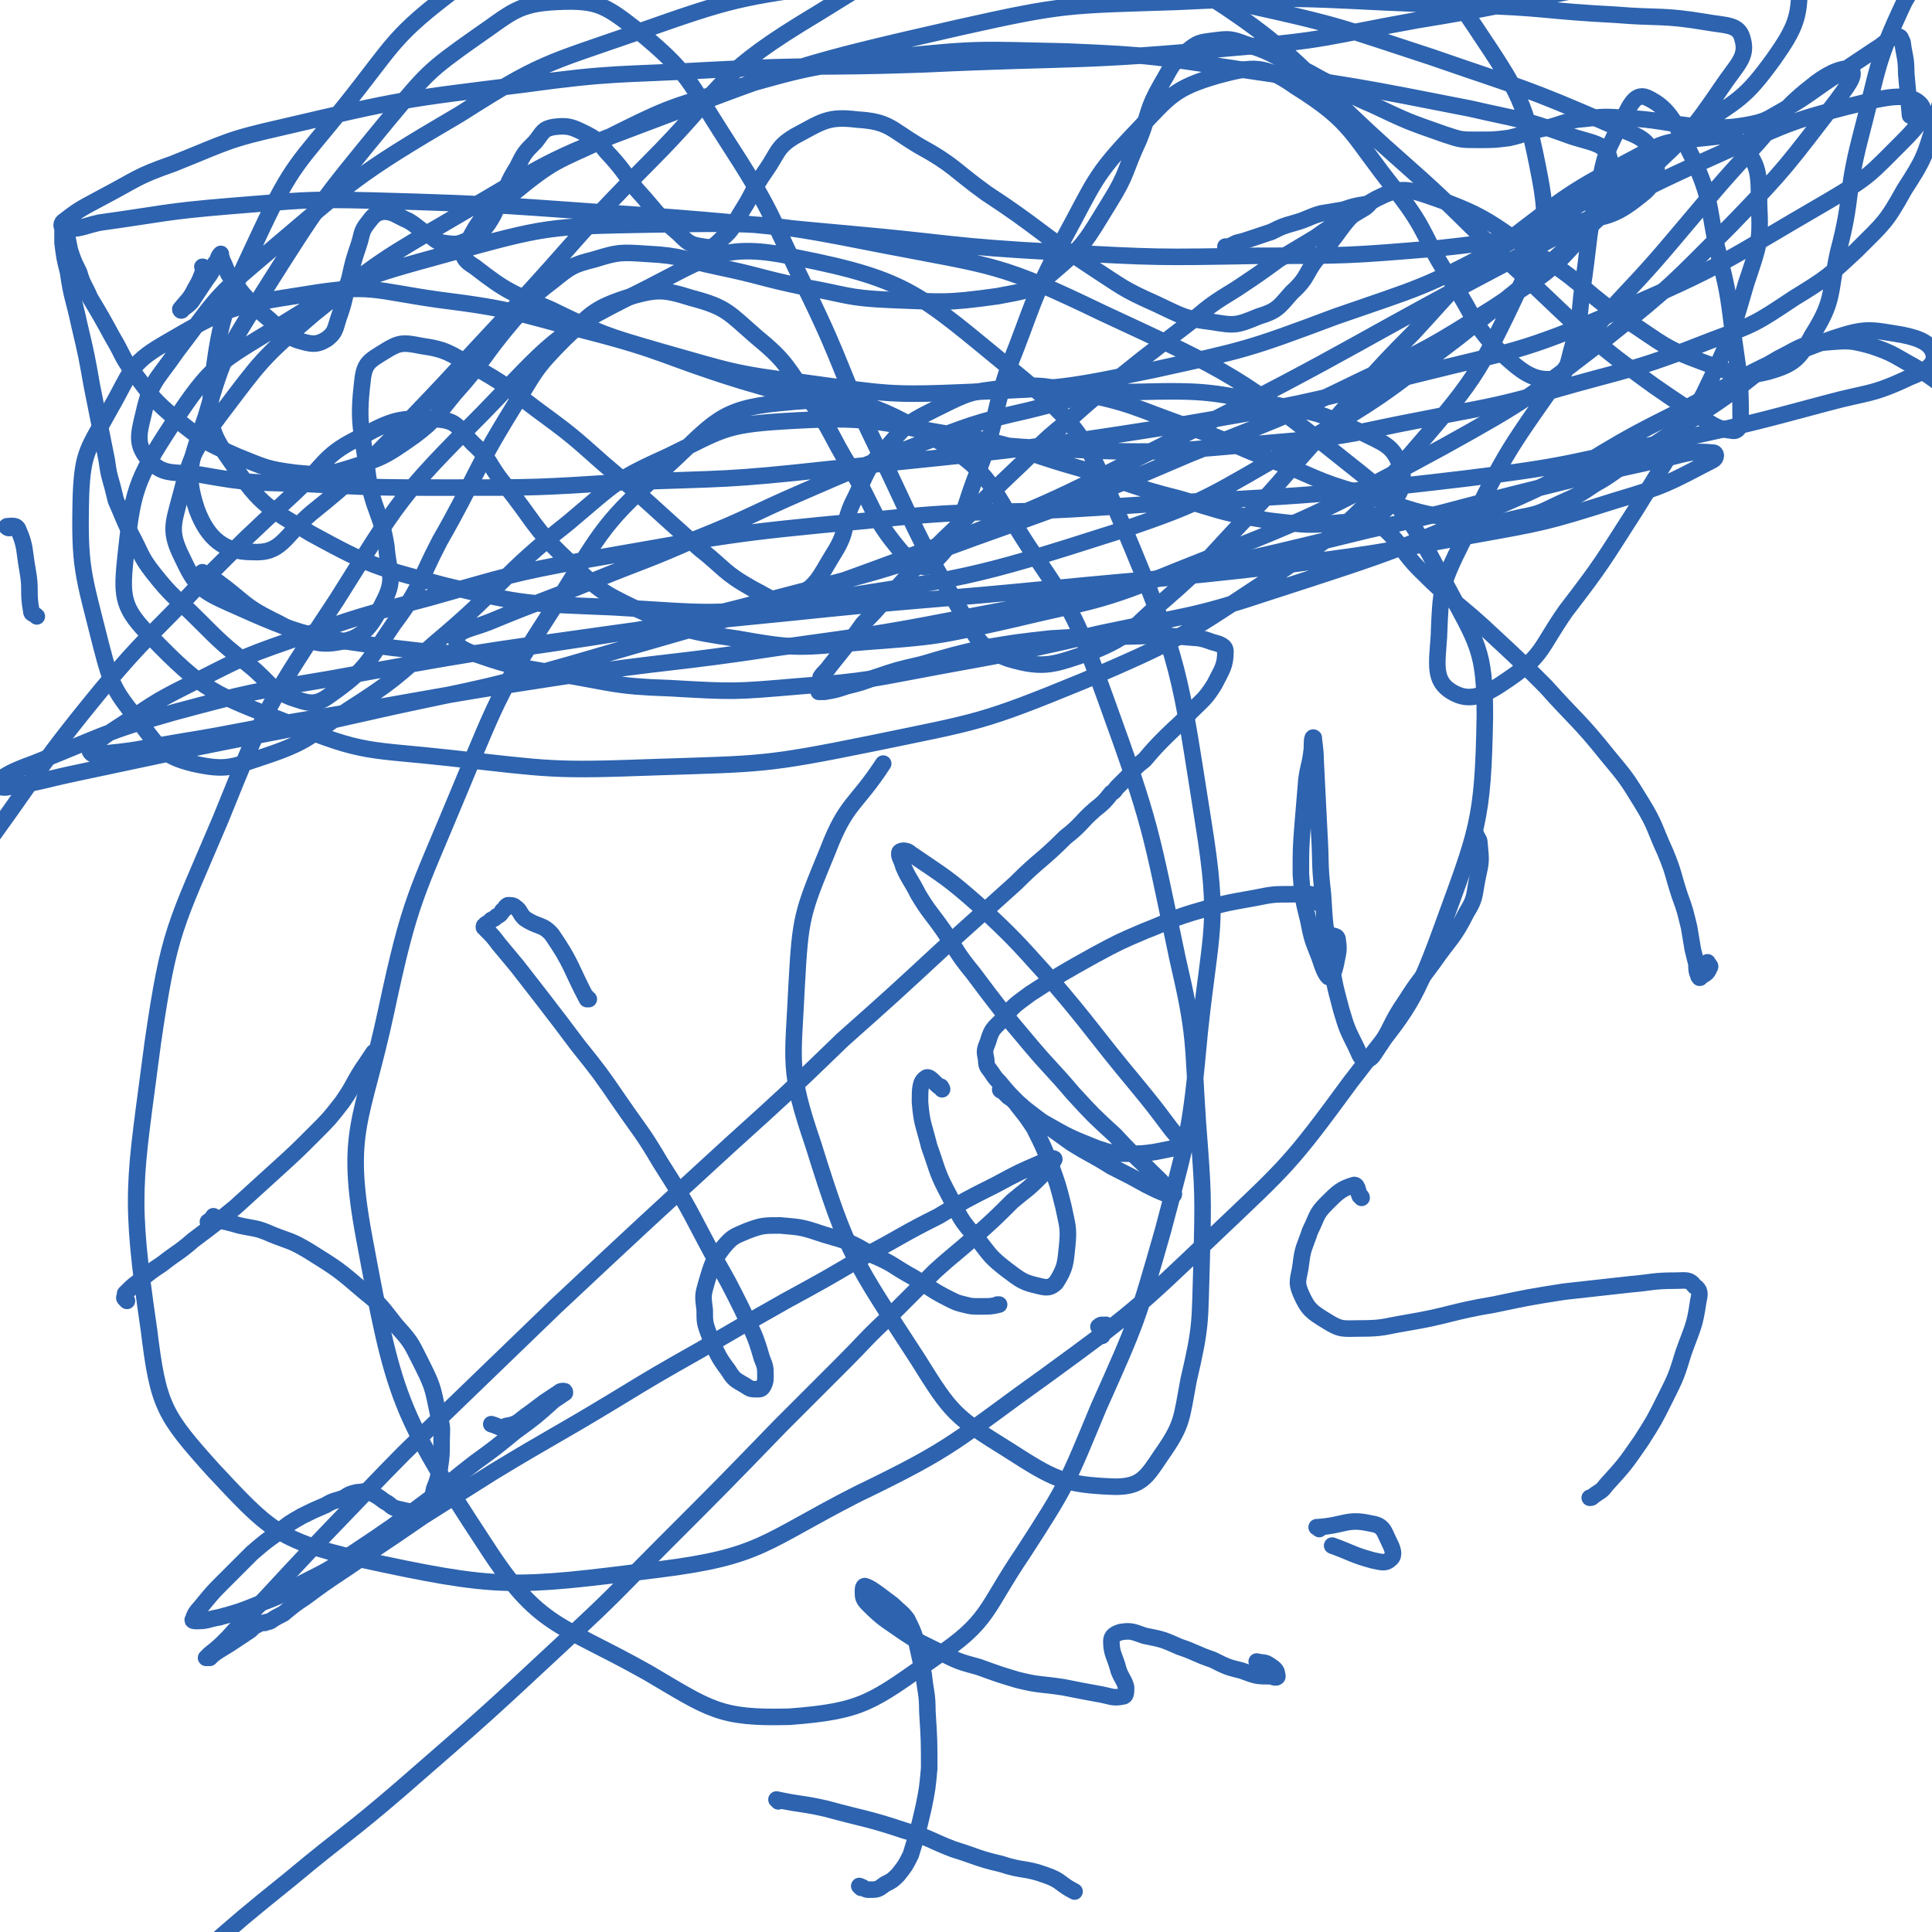
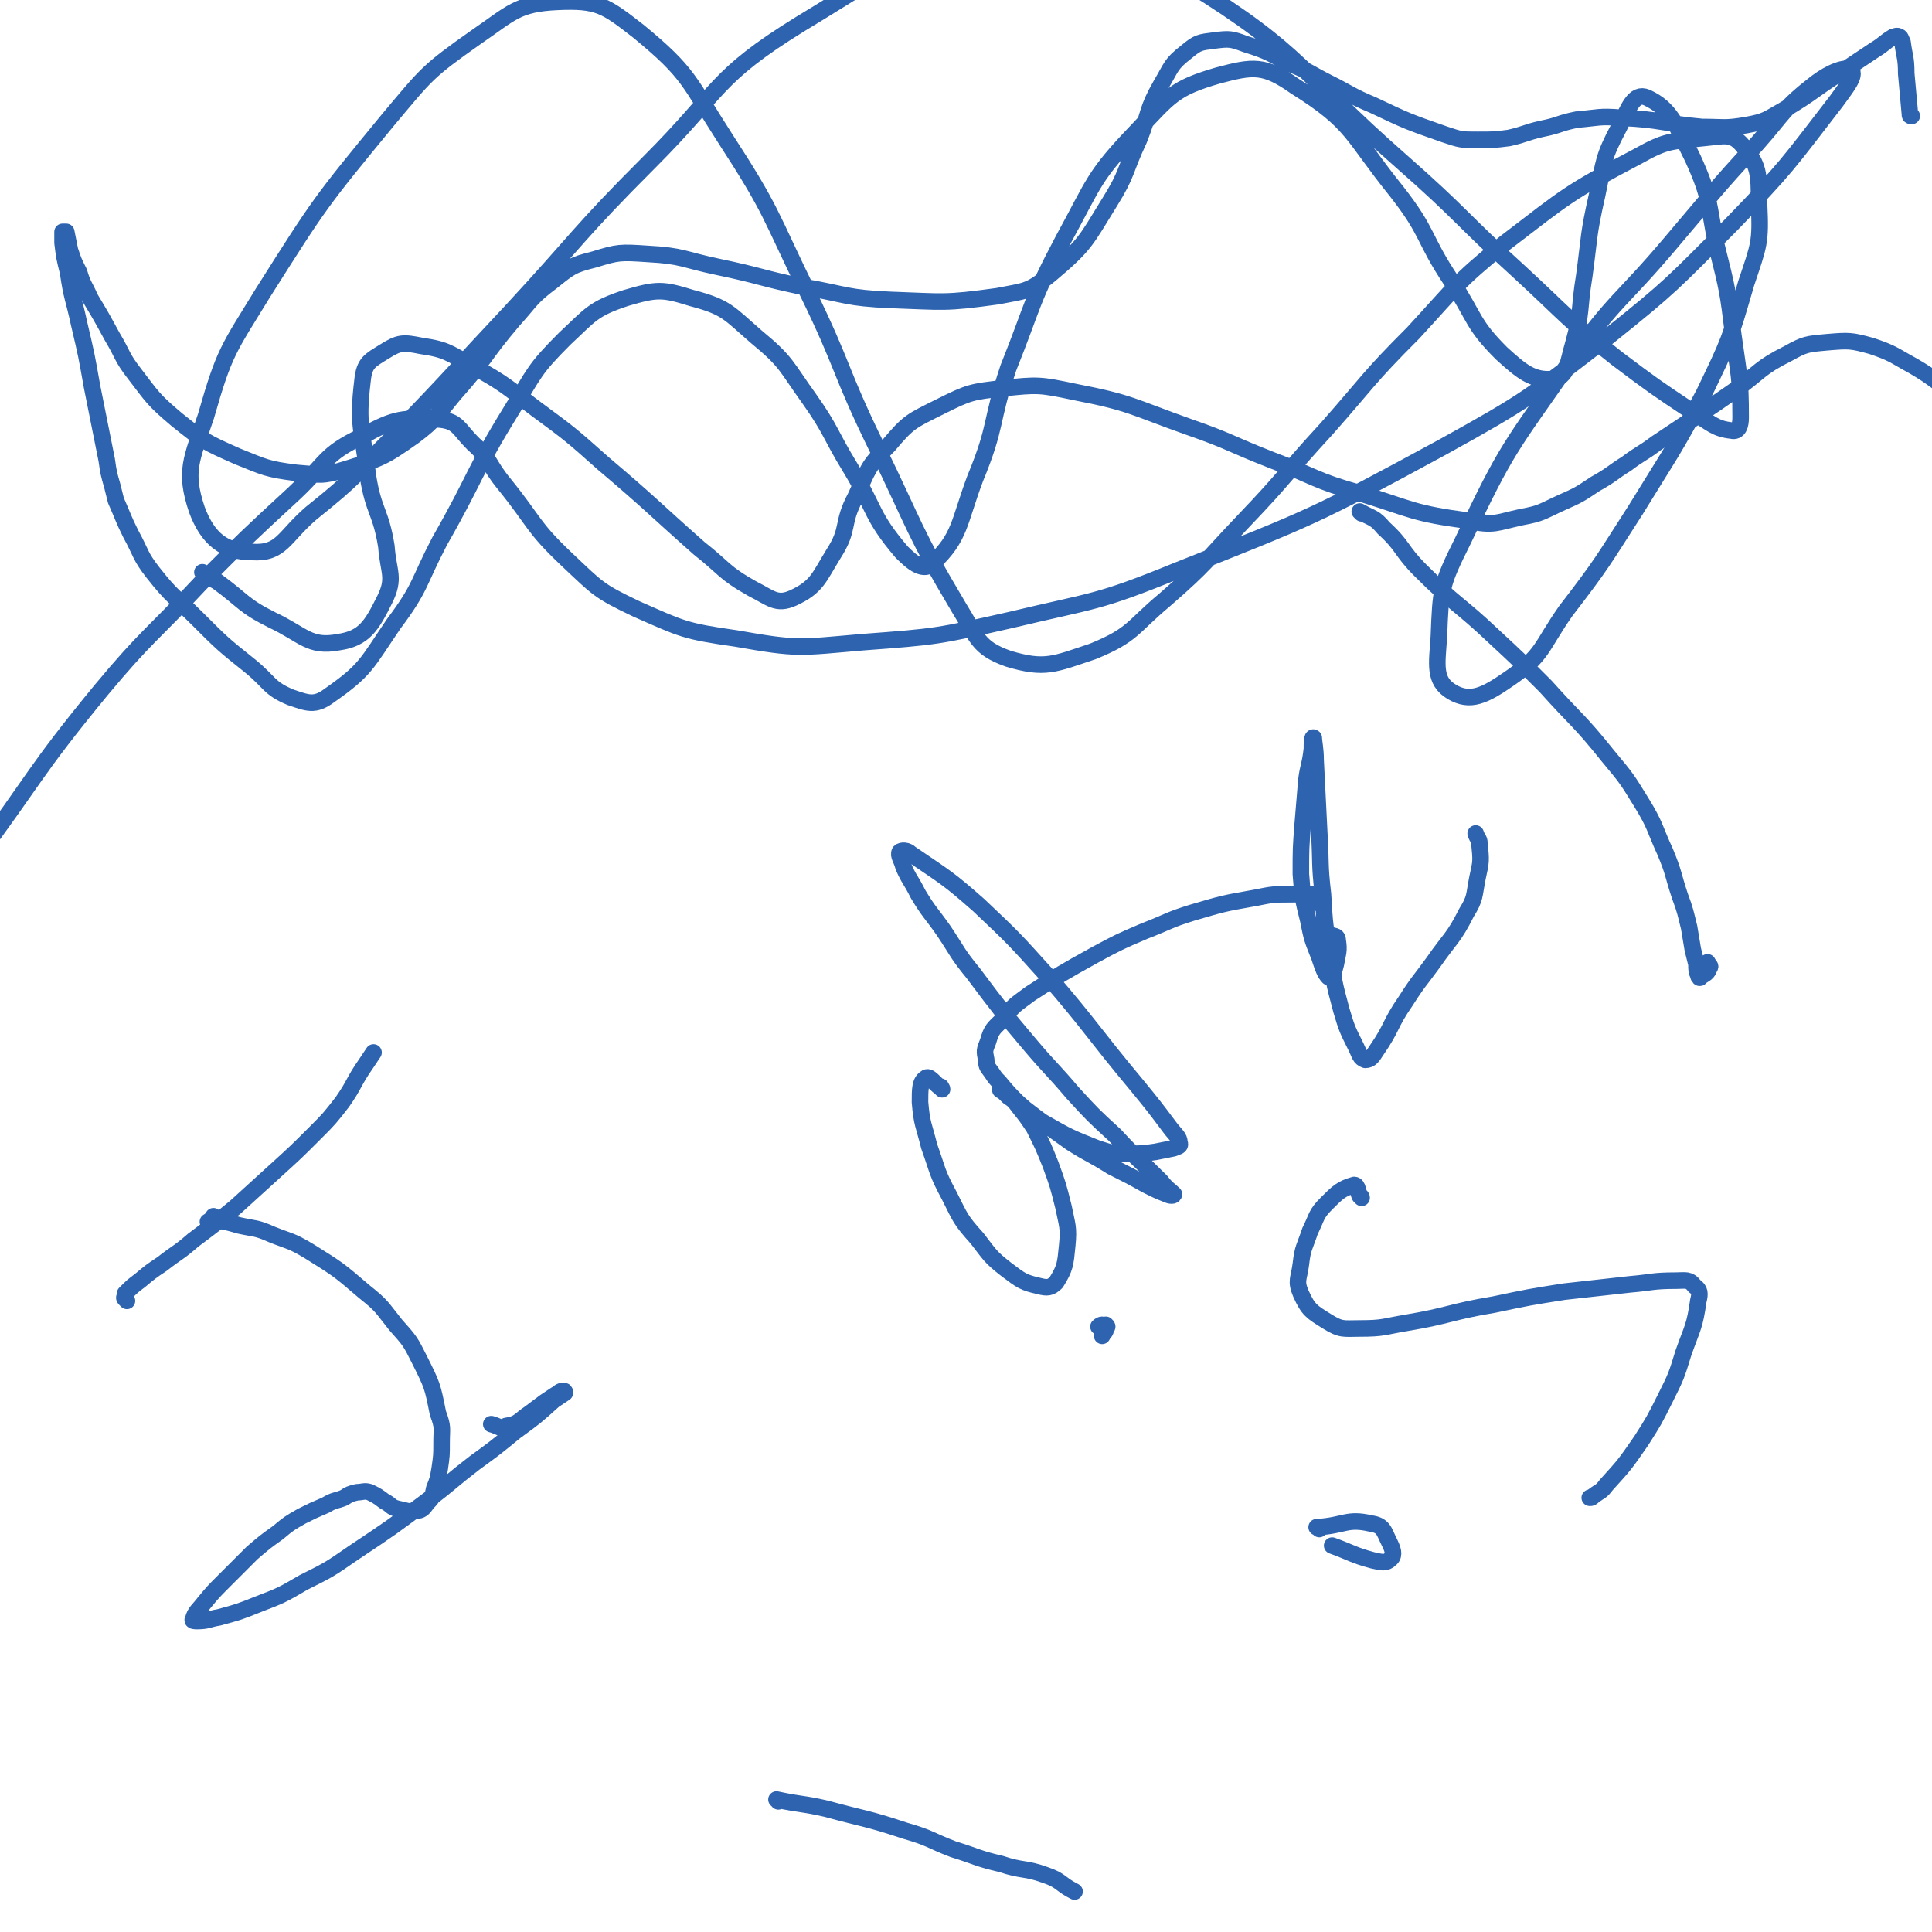
<svg xmlns="http://www.w3.org/2000/svg" viewBox="0 0 1050 1050" version="1.1">
  <g fill="none" stroke="#2D63AF" stroke-width="9" stroke-linecap="round" stroke-linejoin="round">
-     <path d="M670,135c0,0 0,-1 -1,-1 -1,0 -1,1 -2,1 0,0 0,0 0,-1 0,0 0,0 -1,0 0,0 0,0 0,0 1,1 0,0 0,0 0,0 0,0 0,0 1,0 0,0 0,0 0,0 0,0 0,0 1,0 1,0 2,0 2,-1 2,-1 4,-2 4,-1 4,-1 7,-2 6,-2 6,-2 12,-4 6,-3 6,-3 13,-5 7,-2 7,-3 14,-5 6,-1 6,-1 12,-2 6,-2 6,-2 12,-3 1,0 2,0 2,0 -1,1 -2,2 -4,3 -5,3 -5,3 -10,6 -8,4 -8,4 -15,9 -10,6 -10,6 -20,12 -11,8 -11,8 -23,16 -13,8 -13,8 -25,18 -13,10 -13,10 -26,20 -21,17 -22,17 -42,35 -15,12 -14,13 -28,26 -19,18 -19,19 -38,37 -9,9 -9,9 -18,18 -7,8 -7,8 -14,15 -6,7 -6,7 -12,13 -5,7 -5,7 -10,13 -4,5 -4,5 -8,10 -2,3 -3,3 -5,6 0,1 0,1 0,1 0,0 0,0 0,1 0,0 0,0 0,1 0,1 0,1 0,1 0,1 0,1 0,1 0,0 0,0 0,1 0,0 0,0 0,0 0,0 0,0 -1,0 0,1 0,1 0,1 0,0 0,1 0,1 1,0 1,0 3,0 6,-1 6,-1 12,-3 8,-2 8,-2 16,-5 12,-4 12,-4 25,-7 17,-5 17,-5 34,-9 18,-3 18,-3 36,-5 17,-1 17,-1 33,-1 19,0 19,-1 38,0 9,1 9,0 17,3 4,1 7,2 7,5 0,8 -2,10 -6,18 -5,8 -6,8 -13,15 -6,7 -7,7 -13,13 -6,6 -6,6 -12,13 -5,4 -5,4 -9,9 -3,3 -3,3 -6,6 -1,1 -1,2 -3,3 0,0 0,0 0,0 0,0 0,0 0,0 -4,5 -4,5 -9,9 -8,7 -7,8 -16,15 -13,13 -14,12 -27,25 -20,18 -20,18 -40,36 -27,25 -27,25 -54,49 -30,29 -30,29 -61,57 -48,44 -48,44 -95,88 -29,28 -29,28 -58,56 -25,24 -25,24 -49,49 -26,27 -26,27 -52,55 -10,10 -10,10 -19,20 -5,5 -5,5 -10,9 -1,1 -2,2 -2,2 0,0 1,0 2,0 2,-2 2,-2 5,-4 5,-3 5,-3 11,-7 3,-2 3,-2 6,-4 2,-2 2,-2 4,-3 2,-1 2,-1 3,-1 0,0 0,0 0,0 0,0 0,0 1,0 1,-1 1,0 3,-1 3,-2 3,-2 7,-4 6,-5 6,-5 12,-9 16,-12 16,-11 33,-23 15,-10 15,-10 31,-21 19,-12 19,-12 38,-24 33,-20 33,-19 66,-39 23,-14 23,-14 46,-27 24,-14 24,-14 47,-27 22,-12 22,-12 44,-25 19,-10 19,-11 39,-21 15,-9 15,-9 31,-17 13,-7 13,-7 27,-13 2,-1 5,-2 5,-1 -2,4 -4,6 -9,11 -6,6 -7,6 -14,12 -9,9 -9,9 -19,18 -11,10 -12,10 -23,20 -12,12 -12,12 -24,24 -14,13 -13,13 -27,27 -16,16 -16,16 -33,33 -31,32 -31,32 -63,64 -26,26 -26,27 -53,52 -44,41 -44,41 -90,81 -29,25 -30,24 -60,49 -26,21 -26,21 -51,43 -19,16 -19,17 -37,34 -10,10 -9,10 -18,20 -2,3 -5,5 -4,6 2,0 5,-1 8,-4 12,-7 12,-8 22,-17 9,-8 8,-9 17,-17 11,-10 12,-10 24,-19 4,-4 4,-4 8,-7 1,-2 2,-2 3,-3 1,0 1,-1 1,-1 -1,1 -2,2 -3,3 0,0 0,0 0,1 0,1 0,1 0,2 " />
-     <path d="M5,287c-1,0 -2,-1 -1,-1 2,0 5,-1 6,2 4,9 3,11 5,22 2,11 0,11 2,22 0,2 1,1 3,3 " />
    <path d="M111,312c0,0 -1,-1 -1,-1 3,2 4,3 8,5 15,11 14,13 30,21 17,8 20,15 36,12 14,-2 18,-9 25,-23 6,-12 2,-15 1,-29 -3,-19 -7,-19 -10,-38 -3,-26 -6,-27 -3,-52 1,-10 4,-11 12,-16 8,-5 10,-5 20,-3 14,2 15,4 28,11 18,10 18,11 34,23 19,14 19,14 37,30 26,22 26,23 52,46 14,11 13,13 29,22 10,5 13,9 22,5 13,-6 14,-11 22,-24 9,-14 4,-16 12,-31 7,-15 6,-16 18,-28 11,-13 12,-13 28,-21 16,-8 17,-8 34,-10 19,-2 20,-2 39,2 31,6 31,8 62,19 23,8 22,9 45,18 24,9 23,11 48,18 29,9 29,11 59,15 14,3 15,1 29,-2 11,-2 11,-3 22,-8 9,-4 9,-4 18,-10 9,-5 9,-6 17,-11 8,-6 8,-5 16,-11 12,-8 12,-8 24,-16 9,-6 9,-6 19,-13 14,-10 13,-12 29,-20 9,-5 10,-5 21,-6 12,-1 13,-1 24,2 12,4 12,5 23,11 12,7 11,8 23,15 " />
    <path d="M1039,63c-1,0 -1,0 -1,-1 -1,-11 -1,-11 -2,-22 0,-9 -1,-9 -2,-17 -1,-2 -1,-3 -2,-3 -1,-1 -2,0 -3,0 -5,3 -5,4 -10,7 -9,6 -9,6 -18,12 -16,10 -15,11 -32,21 -9,5 -9,6 -20,8 -12,2 -12,1 -24,1 -22,-2 -22,-4 -44,-5 -12,-1 -12,0 -24,1 -10,2 -9,3 -19,5 -9,2 -9,3 -18,5 -8,1 -8,1 -17,1 -9,0 -9,0 -18,-3 -20,-7 -20,-7 -39,-16 -12,-5 -12,-6 -24,-12 -10,-5 -10,-6 -20,-10 -12,-6 -12,-7 -25,-11 -8,-3 -9,-3 -17,-2 -8,1 -9,1 -15,6 -9,7 -8,8 -14,18 -8,14 -6,15 -12,30 -8,17 -6,18 -16,34 -13,21 -13,23 -32,39 -12,10 -14,9 -29,12 -29,4 -29,3 -58,2 -24,-1 -24,-3 -47,-7 -24,-5 -23,-6 -47,-11 -19,-4 -19,-6 -38,-7 -15,-1 -16,-1 -29,3 -12,3 -13,4 -23,12 -12,9 -11,10 -21,21 -17,20 -15,21 -32,40 -10,12 -10,14 -22,23 -17,12 -18,12 -37,18 -13,4 -14,3 -27,2 -16,-2 -17,-3 -32,-9 -18,-8 -18,-8 -33,-20 -13,-11 -13,-12 -23,-25 -7,-9 -6,-10 -12,-20 -6,-11 -6,-11 -12,-21 -3,-7 -4,-7 -6,-14 -3,-6 -3,-6 -5,-12 -1,-5 -1,-5 -2,-10 -1,0 -2,0 -2,0 0,2 0,3 0,6 1,8 1,8 3,16 2,14 3,14 6,28 4,17 4,17 7,34 4,20 4,20 8,40 1,7 1,7 3,14 1,4 1,4 2,8 4,9 4,10 8,18 6,11 5,12 12,21 11,14 12,13 24,25 14,14 14,14 29,26 11,9 10,12 22,17 9,3 13,5 21,-1 20,-14 20,-17 35,-39 15,-20 13,-22 25,-45 20,-35 18,-37 39,-71 13,-21 12,-22 29,-39 14,-13 15,-16 33,-22 17,-5 20,-5 36,0 19,5 20,8 35,21 17,14 16,16 29,34 12,17 11,19 22,37 14,23 11,26 28,46 6,6 12,11 17,6 15,-14 14,-22 23,-46 12,-29 8,-30 18,-60 14,-35 12,-36 30,-70 17,-31 16,-34 40,-59 18,-19 20,-23 44,-30 19,-5 25,-6 42,6 32,20 30,26 55,57 18,23 14,25 30,49 13,20 11,23 27,39 11,10 17,15 28,14 8,-1 8,-9 11,-19 5,-18 3,-19 6,-37 3,-22 2,-22 7,-44 4,-19 3,-20 12,-37 5,-10 8,-19 15,-16 13,6 16,15 25,33 10,22 8,24 13,48 6,24 6,24 9,48 3,22 4,23 4,45 0,4 -1,8 -5,7 -9,-1 -11,-4 -21,-10 -21,-14 -21,-14 -41,-29 -28,-22 -27,-23 -53,-47 -32,-29 -31,-31 -64,-60 -57,-50 -53,-58 -116,-97 -37,-24 -43,-33 -84,-29 -64,7 -69,16 -127,51 -47,29 -43,36 -82,75 -39,39 -38,41 -75,81 -31,33 -31,34 -62,66 -23,23 -22,24 -47,44 -15,13 -16,22 -32,21 -15,0 -24,-7 -30,-23 -7,-21 -3,-27 5,-51 10,-35 12,-36 31,-67 31,-49 31,-49 68,-94 21,-25 21,-26 48,-45 19,-13 22,-18 44,-19 22,-1 26,2 44,16 28,23 27,27 47,58 26,40 24,41 45,84 20,41 17,42 37,83 22,45 20,46 45,88 10,16 10,22 27,28 20,6 25,3 46,-4 22,-9 21,-13 39,-28 23,-20 22,-21 43,-43 23,-24 22,-25 45,-50 23,-26 22,-27 47,-52 24,-26 23,-27 50,-49 34,-26 34,-27 72,-47 16,-9 18,-8 36,-10 11,-1 15,-3 21,4 9,11 9,15 9,32 1,21 0,22 -7,43 -9,31 -9,31 -23,60 -17,32 -18,32 -37,63 -18,28 -18,29 -38,55 -14,20 -12,24 -31,37 -13,9 -21,13 -31,7 -10,-6 -8,-15 -7,-30 1,-26 1,-28 13,-52 24,-51 26,-51 58,-97 25,-35 28,-33 55,-65 23,-27 23,-28 47,-54 15,-17 14,-19 32,-33 8,-6 16,-9 19,-7 3,3 -3,10 -8,17 -27,35 -27,36 -57,67 -32,32 -32,33 -67,61 -43,33 -43,34 -90,60 -70,38 -71,38 -144,67 -44,18 -45,16 -91,27 -40,9 -40,9 -80,12 -35,3 -35,4 -69,-2 -28,-4 -29,-5 -54,-16 -21,-10 -21,-11 -38,-27 -19,-18 -17,-20 -34,-41 -9,-11 -7,-13 -17,-22 -8,-8 -8,-12 -18,-13 -20,-1 -24,-1 -42,9 -21,10 -19,14 -37,31 -26,24 -26,24 -51,49 -27,29 -29,28 -54,58 -37,45 -35,47 -70,94 " />
-     <path d="M111,146c0,0 -1,-1 -1,-1 0,0 1,0 1,1 -2,5 -2,6 -5,11 -3,6 -4,6 -8,11 0,1 1,1 1,0 3,-2 3,-2 5,-4 4,-6 4,-6 8,-12 3,-4 3,-4 5,-9 2,-2 1,-3 3,-5 0,0 0,1 0,1 1,3 1,3 2,5 2,5 2,5 5,9 5,7 5,7 12,14 5,5 6,5 11,10 6,4 6,6 12,8 7,2 10,3 16,-1 5,-4 4,-6 7,-14 3,-9 2,-9 5,-19 2,-9 2,-9 5,-18 2,-6 1,-7 5,-12 3,-4 4,-5 8,-6 6,0 7,2 14,5 5,3 5,4 10,7 5,3 4,4 9,5 7,1 8,1 14,-2 6,-2 6,-3 10,-8 4,-6 4,-7 7,-14 5,-9 4,-9 9,-17 4,-8 4,-8 10,-14 4,-5 4,-7 10,-8 8,-1 10,0 18,4 8,4 7,6 13,12 8,9 7,9 14,18 11,12 10,13 23,24 5,5 6,6 13,7 5,1 6,0 10,-4 7,-6 6,-7 11,-15 7,-11 6,-12 13,-22 7,-10 6,-13 16,-19 15,-8 18,-11 34,-9 17,1 18,5 33,14 20,11 19,13 37,26 29,19 28,21 57,40 17,11 17,12 35,20 15,7 15,8 31,10 12,2 13,2 25,-3 10,-3 11,-5 18,-13 10,-9 7,-11 16,-21 14,-16 12,-20 30,-30 12,-6 16,-6 30,-1 32,11 32,15 62,34 23,15 21,18 44,33 20,13 20,15 42,23 17,6 19,9 35,5 14,-4 17,-7 24,-20 12,-19 9,-22 14,-45 8,-30 4,-31 12,-62 10,-38 8,-40 24,-74 5,-9 12,-17 16,-13 8,8 8,19 8,38 0,19 -2,20 -7,39 -6,20 -6,21 -17,38 -10,18 -11,18 -26,33 -15,14 -16,15 -34,26 -21,14 -21,14 -45,23 -43,17 -44,15 -89,28 -33,9 -33,8 -68,15 -37,7 -37,9 -75,12 -61,5 -62,7 -123,4 -44,-2 -44,-4 -87,-13 -43,-10 -43,-12 -85,-24 -42,-13 -41,-16 -84,-27 -39,-10 -40,-12 -80,-17 -36,-5 -37,-9 -73,-3 -39,6 -43,7 -77,27 -19,11 -18,16 -29,35 -12,22 -15,23 -16,47 -1,40 1,42 11,82 6,23 7,24 22,43 10,13 12,17 28,21 18,4 21,2 39,-4 24,-8 24,-11 45,-25 25,-16 25,-17 48,-37 37,-31 34,-35 72,-65 25,-21 25,-23 54,-36 29,-14 30,-17 62,-19 48,-3 49,0 97,8 32,5 31,8 63,17 28,8 28,10 56,17 24,7 24,8 49,12 19,2 19,3 38,1 14,-1 17,0 26,-8 8,-8 10,-14 7,-23 -4,-11 -9,-12 -21,-18 -20,-9 -20,-10 -42,-14 -40,-8 -41,-9 -81,-8 -29,0 -29,3 -58,10 -31,7 -31,8 -61,19 -31,12 -31,12 -61,25 -30,13 -29,14 -59,26 -27,12 -27,11 -54,22 -29,12 -29,11 -58,23 -10,4 -16,4 -18,9 -1,4 5,7 12,9 20,7 21,6 42,10 31,5 31,7 62,8 35,2 35,2 70,-1 39,-3 39,-4 77,-11 44,-8 44,-8 88,-18 47,-10 48,-8 93,-23 68,-22 68,-22 134,-51 40,-18 38,-22 78,-42 46,-23 45,-27 92,-44 18,-6 20,-5 38,-2 10,2 16,5 17,11 1,5 -5,9 -13,12 -21,10 -23,8 -45,14 -41,11 -41,11 -82,20 -57,12 -56,14 -114,21 -100,12 -101,9 -202,16 -62,4 -62,0 -124,7 -76,7 -76,8 -151,21 -44,8 -44,9 -87,21 -38,10 -38,10 -75,23 -29,10 -29,11 -57,25 -18,9 -18,10 -35,21 -9,6 -10,6 -17,13 -1,1 1,3 2,3 24,-2 24,-3 48,-7 31,-5 31,-6 62,-11 72,-12 71,-13 143,-24 59,-9 60,-7 119,-16 58,-8 58,-8 115,-19 54,-10 54,-11 108,-22 49,-11 49,-11 98,-23 41,-9 41,-10 81,-20 40,-10 40,-10 81,-19 12,-3 14,-4 25,-3 2,0 2,3 0,4 -25,13 -26,14 -53,22 -38,12 -39,12 -78,19 -54,10 -54,10 -108,17 -61,7 -61,6 -122,12 -61,6 -61,5 -121,11 -57,6 -57,5 -114,13 -79,11 -79,11 -156,25 -42,7 -43,7 -84,18 -39,11 -39,13 -77,28 -11,4 -15,6 -21,11 -1,1 3,2 6,2 20,-3 20,-4 39,-8 33,-7 33,-7 66,-14 44,-9 44,-8 88,-18 57,-13 58,-11 114,-27 99,-29 100,-27 196,-63 70,-26 70,-28 136,-61 96,-48 94,-51 188,-100 53,-28 52,-30 106,-54 38,-17 39,-18 80,-28 13,-3 23,-4 28,2 4,5 -2,12 -10,20 -18,18 -18,19 -40,32 -57,33 -56,35 -117,61 -52,22 -53,20 -109,34 -62,16 -63,16 -127,27 -95,15 -95,14 -191,24 -55,6 -55,5 -111,7 -47,3 -47,3 -94,3 -40,0 -40,0 -79,-2 -29,-1 -29,0 -57,-5 -14,-2 -20,1 -28,-8 -7,-8 -6,-13 -3,-25 4,-18 7,-18 18,-34 20,-26 19,-28 44,-49 52,-44 52,-46 110,-80 44,-28 46,-27 95,-44 54,-19 55,-19 112,-27 58,-8 59,-7 118,-4 52,3 53,5 104,16 50,11 50,12 99,28 49,17 50,16 98,37 13,6 19,6 23,17 3,8 1,15 -7,21 -16,13 -19,11 -40,16 -35,9 -35,9 -71,13 -48,4 -49,4 -97,4 -55,1 -55,1 -110,-2 -57,-3 -57,-5 -113,-10 -56,-5 -56,-6 -111,-10 -74,-5 -74,-6 -147,-8 -39,-1 -39,0 -78,3 -36,3 -35,4 -71,9 -9,2 -11,4 -19,3 -2,0 -2,-3 0,-4 9,-7 10,-7 21,-13 19,-10 18,-11 38,-18 30,-12 29,-13 60,-20 64,-15 65,-15 130,-23 51,-7 51,-5 103,-8 57,-3 57,-1 114,-3 85,-4 85,-1 169,-9 51,-4 50,-6 100,-15 43,-7 43,-8 85,-16 33,-6 33,-8 66,-12 20,-3 21,-5 41,-2 9,2 15,3 16,11 0,17 -2,23 -14,40 -16,22 -19,22 -43,38 -50,35 -51,35 -105,64 -43,23 -44,22 -90,38 -48,18 -49,18 -99,29 -49,10 -49,10 -99,12 -45,2 -46,1 -90,-5 -40,-5 -40,-6 -79,-17 -31,-9 -31,-9 -60,-23 -21,-9 -23,-9 -41,-23 -5,-3 -8,-6 -5,-11 8,-16 10,-18 26,-29 22,-18 23,-17 49,-29 34,-17 34,-17 71,-28 42,-12 43,-12 87,-17 47,-5 47,-4 94,-3 48,2 49,3 96,10 62,9 62,9 123,21 26,6 27,5 52,14 13,5 23,4 24,15 3,17 -3,24 -16,41 -19,22 -22,21 -47,38 -35,22 -35,22 -73,40 -45,22 -46,21 -93,40 -49,21 -49,21 -99,39 -51,18 -51,20 -102,33 -73,19 -73,20 -147,31 -42,6 -44,7 -85,2 -45,-6 -48,-6 -88,-24 -16,-7 -19,-10 -26,-25 -7,-14 -5,-18 -1,-33 6,-23 7,-25 22,-45 22,-29 22,-30 50,-54 37,-30 38,-30 79,-54 48,-28 48,-30 99,-49 85,-32 85,-33 173,-53 58,-13 59,-12 119,-14 80,-4 80,0 161,2 38,1 38,3 77,5 24,2 25,0 49,4 11,2 18,1 20,9 3,10 -3,14 -11,26 -17,25 -18,25 -41,47 -49,46 -49,47 -102,89 -42,32 -42,33 -87,59 -48,27 -48,30 -99,47 -81,26 -83,25 -167,38 -53,8 -54,6 -107,3 -46,-2 -47,-1 -92,-12 -37,-10 -39,-10 -72,-28 -23,-14 -27,-15 -42,-37 -12,-17 -14,-21 -12,-42 5,-43 8,-45 27,-86 17,-36 20,-36 45,-67 28,-35 26,-38 62,-65 57,-42 58,-46 123,-71 47,-19 51,-14 103,-16 54,-3 54,-1 108,6 48,7 49,6 94,20 37,12 39,12 72,33 30,20 33,20 53,50 24,36 27,40 35,82 5,27 2,31 -10,57 -24,51 -26,53 -64,97 -32,37 -34,37 -75,65 -47,31 -48,32 -99,54 -56,23 -57,22 -115,34 -59,12 -60,11 -120,13 -54,2 -55,1 -109,-5 -45,-5 -47,-2 -88,-19 -41,-16 -46,-17 -75,-47 -15,-15 -16,-21 -14,-41 4,-38 5,-43 26,-75 21,-32 25,-33 58,-53 42,-26 44,-26 91,-39 54,-15 55,-15 111,-16 63,-1 64,-1 125,11 62,12 64,10 120,37 71,33 74,34 134,82 33,26 33,29 53,66 17,32 21,35 21,71 -1,58 -4,62 -24,117 -16,44 -20,44 -49,82 -33,45 -34,45 -74,83 -43,41 -44,42 -92,77 -49,35 -48,38 -102,64 -51,26 -52,34 -108,41 -80,10 -86,11 -164,-6 -43,-10 -48,-16 -78,-48 -27,-30 -30,-35 -35,-76 -11,-75 -8,-79 2,-156 9,-62 12,-63 37,-122 25,-62 26,-63 63,-119 34,-54 34,-56 79,-101 37,-38 38,-43 85,-66 38,-19 45,-28 86,-19 61,12 67,20 117,61 39,32 40,37 60,84 32,76 31,80 44,162 9,56 4,57 -2,114 -5,54 -6,55 -20,108 -14,49 -14,49 -35,96 -17,41 -17,42 -41,79 -21,31 -18,37 -48,57 -34,24 -39,29 -79,32 -38,1 -43,-4 -77,-24 -48,-27 -59,-24 -88,-69 -48,-73 -50,-81 -66,-167 -11,-59 -1,-63 12,-124 13,-61 16,-62 40,-120 22,-53 22,-54 53,-102 25,-40 25,-43 60,-74 25,-23 28,-31 61,-34 40,-4 49,-1 85,20 31,18 29,26 50,58 26,38 26,39 42,83 25,69 24,70 39,141 10,43 8,44 11,89 3,39 3,39 2,78 -1,31 0,32 -7,62 -4,21 -3,24 -15,41 -8,12 -11,17 -25,17 -28,-1 -33,-4 -58,-20 -29,-18 -31,-20 -49,-49 -35,-54 -38,-56 -57,-117 -14,-41 -11,-44 -9,-87 2,-37 3,-39 17,-73 10,-26 15,-24 30,-47 " />
    <path d="M69,707c-1,-1 -1,-1 -1,-1 -1,-1 0,-1 0,-1 0,-1 0,-1 0,-2 4,-4 4,-4 8,-7 6,-5 6,-5 12,-9 9,-7 9,-6 17,-13 12,-9 12,-9 23,-18 11,-10 11,-10 22,-20 11,-10 11,-10 21,-20 8,-8 8,-8 15,-17 7,-10 6,-11 13,-21 2,-3 2,-3 4,-6 " />
    <path d="M117,662c-1,0 -1,-1 -1,-1 0,0 0,0 0,0 -1,2 -3,3 -3,3 0,1 2,-1 4,-1 6,1 6,1 13,3 9,2 9,1 18,5 10,4 10,3 20,9 16,10 16,10 30,22 10,8 9,8 17,18 8,9 8,9 13,19 7,14 7,14 10,29 3,8 2,8 2,16 0,7 0,7 -1,14 -1,6 -1,6 -3,11 -1,5 -1,5 -4,8 -2,3 -3,4 -6,4 -4,1 -5,0 -10,-1 -4,-1 -3,-2 -7,-4 -4,-3 -4,-3 -8,-5 -3,-1 -4,0 -7,0 -4,1 -4,1 -7,3 -5,2 -5,1 -10,4 -7,3 -7,3 -13,6 -7,4 -7,4 -13,9 -7,5 -7,5 -14,11 -8,8 -8,8 -16,16 -5,5 -5,5 -10,11 -3,4 -5,5 -6,9 -1,1 1,1 2,1 6,0 6,-1 12,-2 11,-3 11,-3 21,-7 13,-5 13,-5 25,-12 14,-7 14,-7 27,-16 21,-14 21,-14 41,-29 13,-10 12,-10 25,-20 11,-8 11,-8 22,-17 11,-8 11,-8 21,-17 3,-2 3,-2 6,-4 0,-1 0,-1 -1,-1 -2,0 -2,1 -4,2 -3,2 -3,2 -6,4 -4,3 -4,3 -8,6 -6,4 -6,6 -13,7 -3,2 -4,0 -8,-1 " />
-     <path d="M320,543c-1,0 -1,0 -1,-1 0,0 0,1 0,1 -9,-17 -8,-19 -19,-35 -5,-6 -8,-4 -15,-9 -3,-3 -2,-4 -5,-6 -1,-1 -2,-1 -4,-1 -2,1 -1,2 -3,3 -1,2 -1,2 -3,3 -1,1 -1,1 -3,2 -1,1 -1,1 -2,2 -1,0 -1,0 -1,1 -1,0 -1,0 -1,1 0,0 0,0 0,0 1,0 1,0 1,1 4,4 4,4 7,8 5,6 5,6 10,12 7,9 7,9 14,18 10,13 10,13 19,25 12,15 12,15 23,31 11,16 12,16 22,33 16,25 15,25 29,51 8,14 8,14 15,28 6,13 7,13 11,27 2,5 2,5 2,10 0,2 0,3 -1,5 -1,2 -2,2 -3,2 -4,0 -4,0 -7,-2 -5,-3 -6,-3 -9,-8 -6,-8 -6,-9 -10,-18 -3,-8 -3,-8 -3,-15 -1,-8 -1,-8 1,-15 3,-10 3,-11 9,-19 5,-6 6,-6 13,-9 8,-3 9,-3 18,-3 12,1 12,1 24,5 14,4 14,4 26,11 12,5 11,6 22,12 10,6 10,7 20,12 4,2 4,2 8,3 4,1 4,1 9,1 5,0 6,0 10,-1 0,0 -1,0 -1,0 " />
    <path d="M512,592c0,-1 -1,-1 -1,-1 0,-1 1,0 0,0 -3,-2 -6,-7 -8,-5 -3,2 -3,6 -3,13 1,12 2,12 5,24 5,14 4,14 11,27 6,12 6,13 15,23 7,9 7,10 16,17 8,6 9,7 18,9 4,1 6,1 9,-2 5,-8 5,-10 6,-20 1,-10 0,-11 -2,-21 -3,-12 -3,-12 -7,-23 -4,-10 -4,-10 -9,-20 -4,-6 -4,-6 -8,-11 -3,-4 -3,-4 -6,-6 -2,-2 -3,-3 -4,-4 -1,0 0,1 1,1 5,4 5,4 10,8 13,10 13,10 27,20 11,7 11,6 22,13 10,5 10,5 19,10 6,3 6,3 11,5 2,1 4,1 4,0 -2,-2 -4,-3 -7,-7 -13,-13 -13,-12 -25,-25 -12,-11 -12,-11 -23,-23 -11,-13 -12,-13 -23,-26 -16,-19 -16,-19 -31,-39 -9,-11 -8,-11 -16,-23 -7,-10 -8,-10 -14,-20 -4,-8 -5,-8 -8,-15 -1,-4 -3,-6 -2,-8 1,-1 4,-1 6,1 19,13 20,13 37,28 19,18 19,18 37,38 25,29 24,30 49,60 9,11 9,11 18,23 3,4 5,5 5,8 1,2 -1,2 -3,3 -5,1 -5,1 -10,2 -7,1 -7,1 -14,1 -9,0 -9,0 -18,-3 -15,-6 -15,-6 -29,-14 -8,-5 -7,-5 -14,-11 -5,-5 -5,-5 -10,-11 -2,-2 -2,-2 -4,-5 -2,-3 -3,-3 -3,-7 -1,-5 -1,-5 1,-10 2,-7 3,-7 8,-12 6,-8 7,-8 15,-14 17,-11 17,-11 35,-21 13,-7 13,-7 27,-13 13,-5 13,-6 26,-10 17,-5 17,-5 34,-8 10,-2 10,-2 20,-2 7,0 8,-1 14,1 1,1 1,2 1,4 " />
    <path d="M724,509c0,0 -1,-1 -1,-1 1,1 4,0 4,3 1,6 0,7 -1,13 -1,4 -2,8 -4,7 -2,-2 -3,-5 -5,-11 -4,-10 -4,-10 -6,-20 -3,-12 -3,-12 -4,-25 0,-14 0,-14 1,-27 1,-12 1,-12 2,-24 1,-8 2,-8 3,-17 0,-3 0,-7 1,-6 0,2 1,6 1,12 1,20 1,20 2,40 1,16 0,16 2,33 1,17 1,17 4,33 2,15 2,15 6,30 3,10 3,10 8,20 2,4 2,6 5,7 3,0 4,-2 6,-5 9,-13 7,-14 16,-27 7,-11 7,-10 15,-21 9,-13 11,-13 18,-27 5,-8 4,-9 6,-19 2,-9 2,-9 1,-19 0,-2 -1,-2 -2,-5 " />
    <path d="M740,279c0,0 -1,-1 -1,-1 0,0 0,0 0,0 7,4 8,3 13,9 11,10 9,12 20,23 19,19 21,18 40,36 14,13 14,13 28,27 17,19 18,18 34,38 10,12 10,12 18,25 8,13 7,14 13,27 5,12 4,12 8,24 3,8 3,9 5,17 1,6 1,6 2,12 1,4 1,4 2,8 0,3 0,4 1,6 0,1 1,2 1,1 3,-2 4,-2 5,-5 1,-1 0,-1 -1,-3 " />
    <path d="M423,979c0,-1 -1,-1 -1,-1 0,0 0,0 0,0 14,3 14,2 27,5 22,6 22,5 43,12 14,4 13,5 26,10 13,4 13,5 26,8 12,4 13,2 24,6 9,3 8,5 16,9 " />
-     <path d="M468,1026c0,0 -1,-1 -1,-1 0,0 0,0 0,0 3,1 3,2 5,2 5,0 5,0 9,-3 4,-2 4,-2 7,-5 4,-5 4,-5 7,-11 4,-13 4,-13 7,-26 2,-10 2,-10 3,-21 0,-15 0,-15 -1,-31 0,-10 -1,-10 -2,-20 -2,-9 -2,-9 -4,-18 -2,-6 -2,-6 -5,-12 -3,-4 -4,-4 -8,-8 -4,-3 -4,-3 -8,-6 -3,-2 -4,-3 -7,-4 -1,0 -1,2 -1,3 0,3 0,4 3,7 8,8 9,8 19,15 9,6 10,6 20,11 10,5 10,5 21,8 11,4 11,4 21,7 12,3 12,2 25,4 10,2 10,2 21,4 5,1 6,2 11,1 2,0 2,-2 2,-5 -1,-4 -2,-4 -4,-9 -2,-8 -4,-9 -4,-16 0,-3 2,-4 5,-5 6,-1 7,0 13,2 10,2 10,2 19,6 9,3 9,4 18,7 8,4 8,4 16,6 8,3 8,3 16,3 2,1 4,1 3,-1 0,-2 -1,-3 -4,-5 -3,-2 -3,-1 -7,-2 " />
    <path d="M717,831c-1,-1 -1,-1 -1,-1 -1,0 0,0 0,0 15,-1 16,-5 29,-2 7,1 7,4 10,10 2,4 3,7 1,9 -3,3 -5,2 -10,1 -11,-3 -11,-4 -22,-8 " />
    <path d="M600,721c0,0 0,-1 -1,-1 -1,0 -2,1 -2,1 1,0 3,-1 4,-1 1,1 1,1 0,2 0,2 -1,2 -2,4 " />
    <path d="M740,651c0,-1 -1,-1 -1,-1 0,0 0,0 0,0 -1,-2 -1,-6 -3,-6 -7,2 -9,4 -15,10 -6,6 -5,7 -9,15 -3,9 -4,9 -5,18 -1,8 -3,9 0,16 4,9 6,10 14,15 8,5 9,4 18,4 13,0 13,-1 25,-3 24,-4 24,-6 48,-10 19,-4 19,-4 38,-7 18,-2 18,-2 36,-4 12,-1 12,-2 25,-2 5,0 7,-1 10,3 3,2 3,4 2,8 -2,14 -3,14 -8,28 -4,13 -4,13 -10,25 -6,12 -6,12 -13,23 -9,13 -9,13 -19,24 -3,4 -3,3 -7,6 -1,1 -1,1 -2,1 " />
  </g>
</svg>